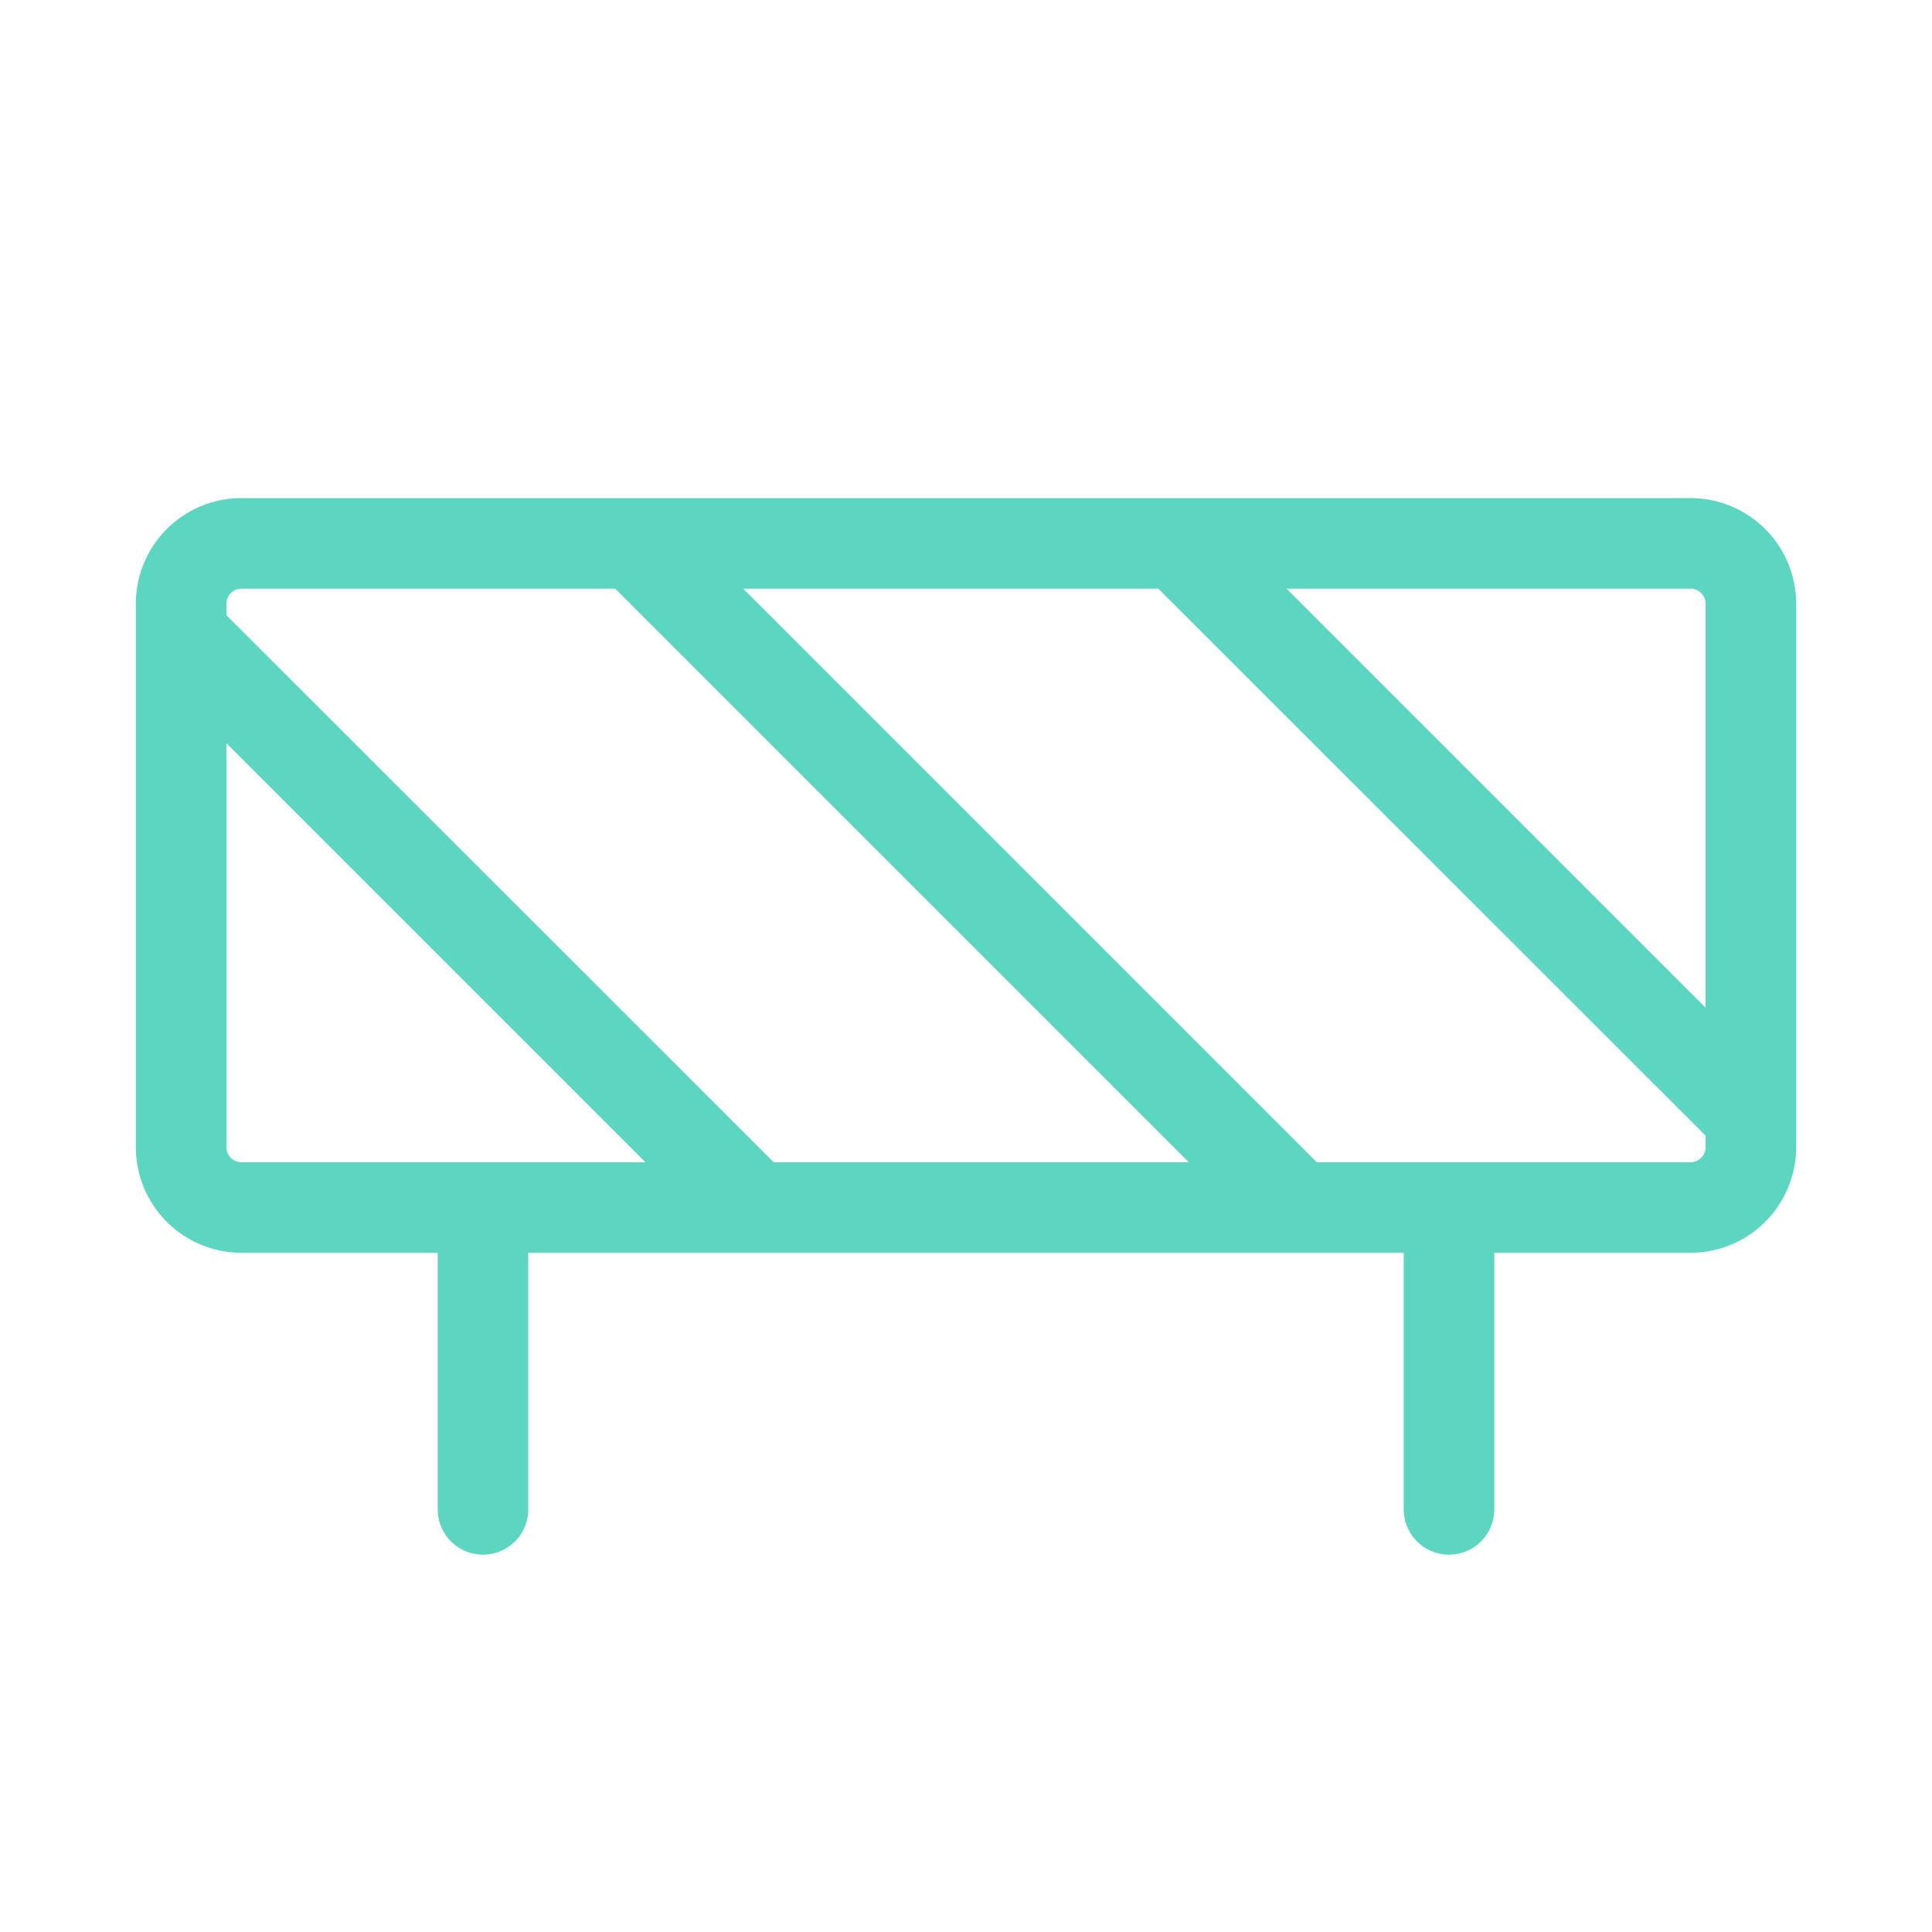
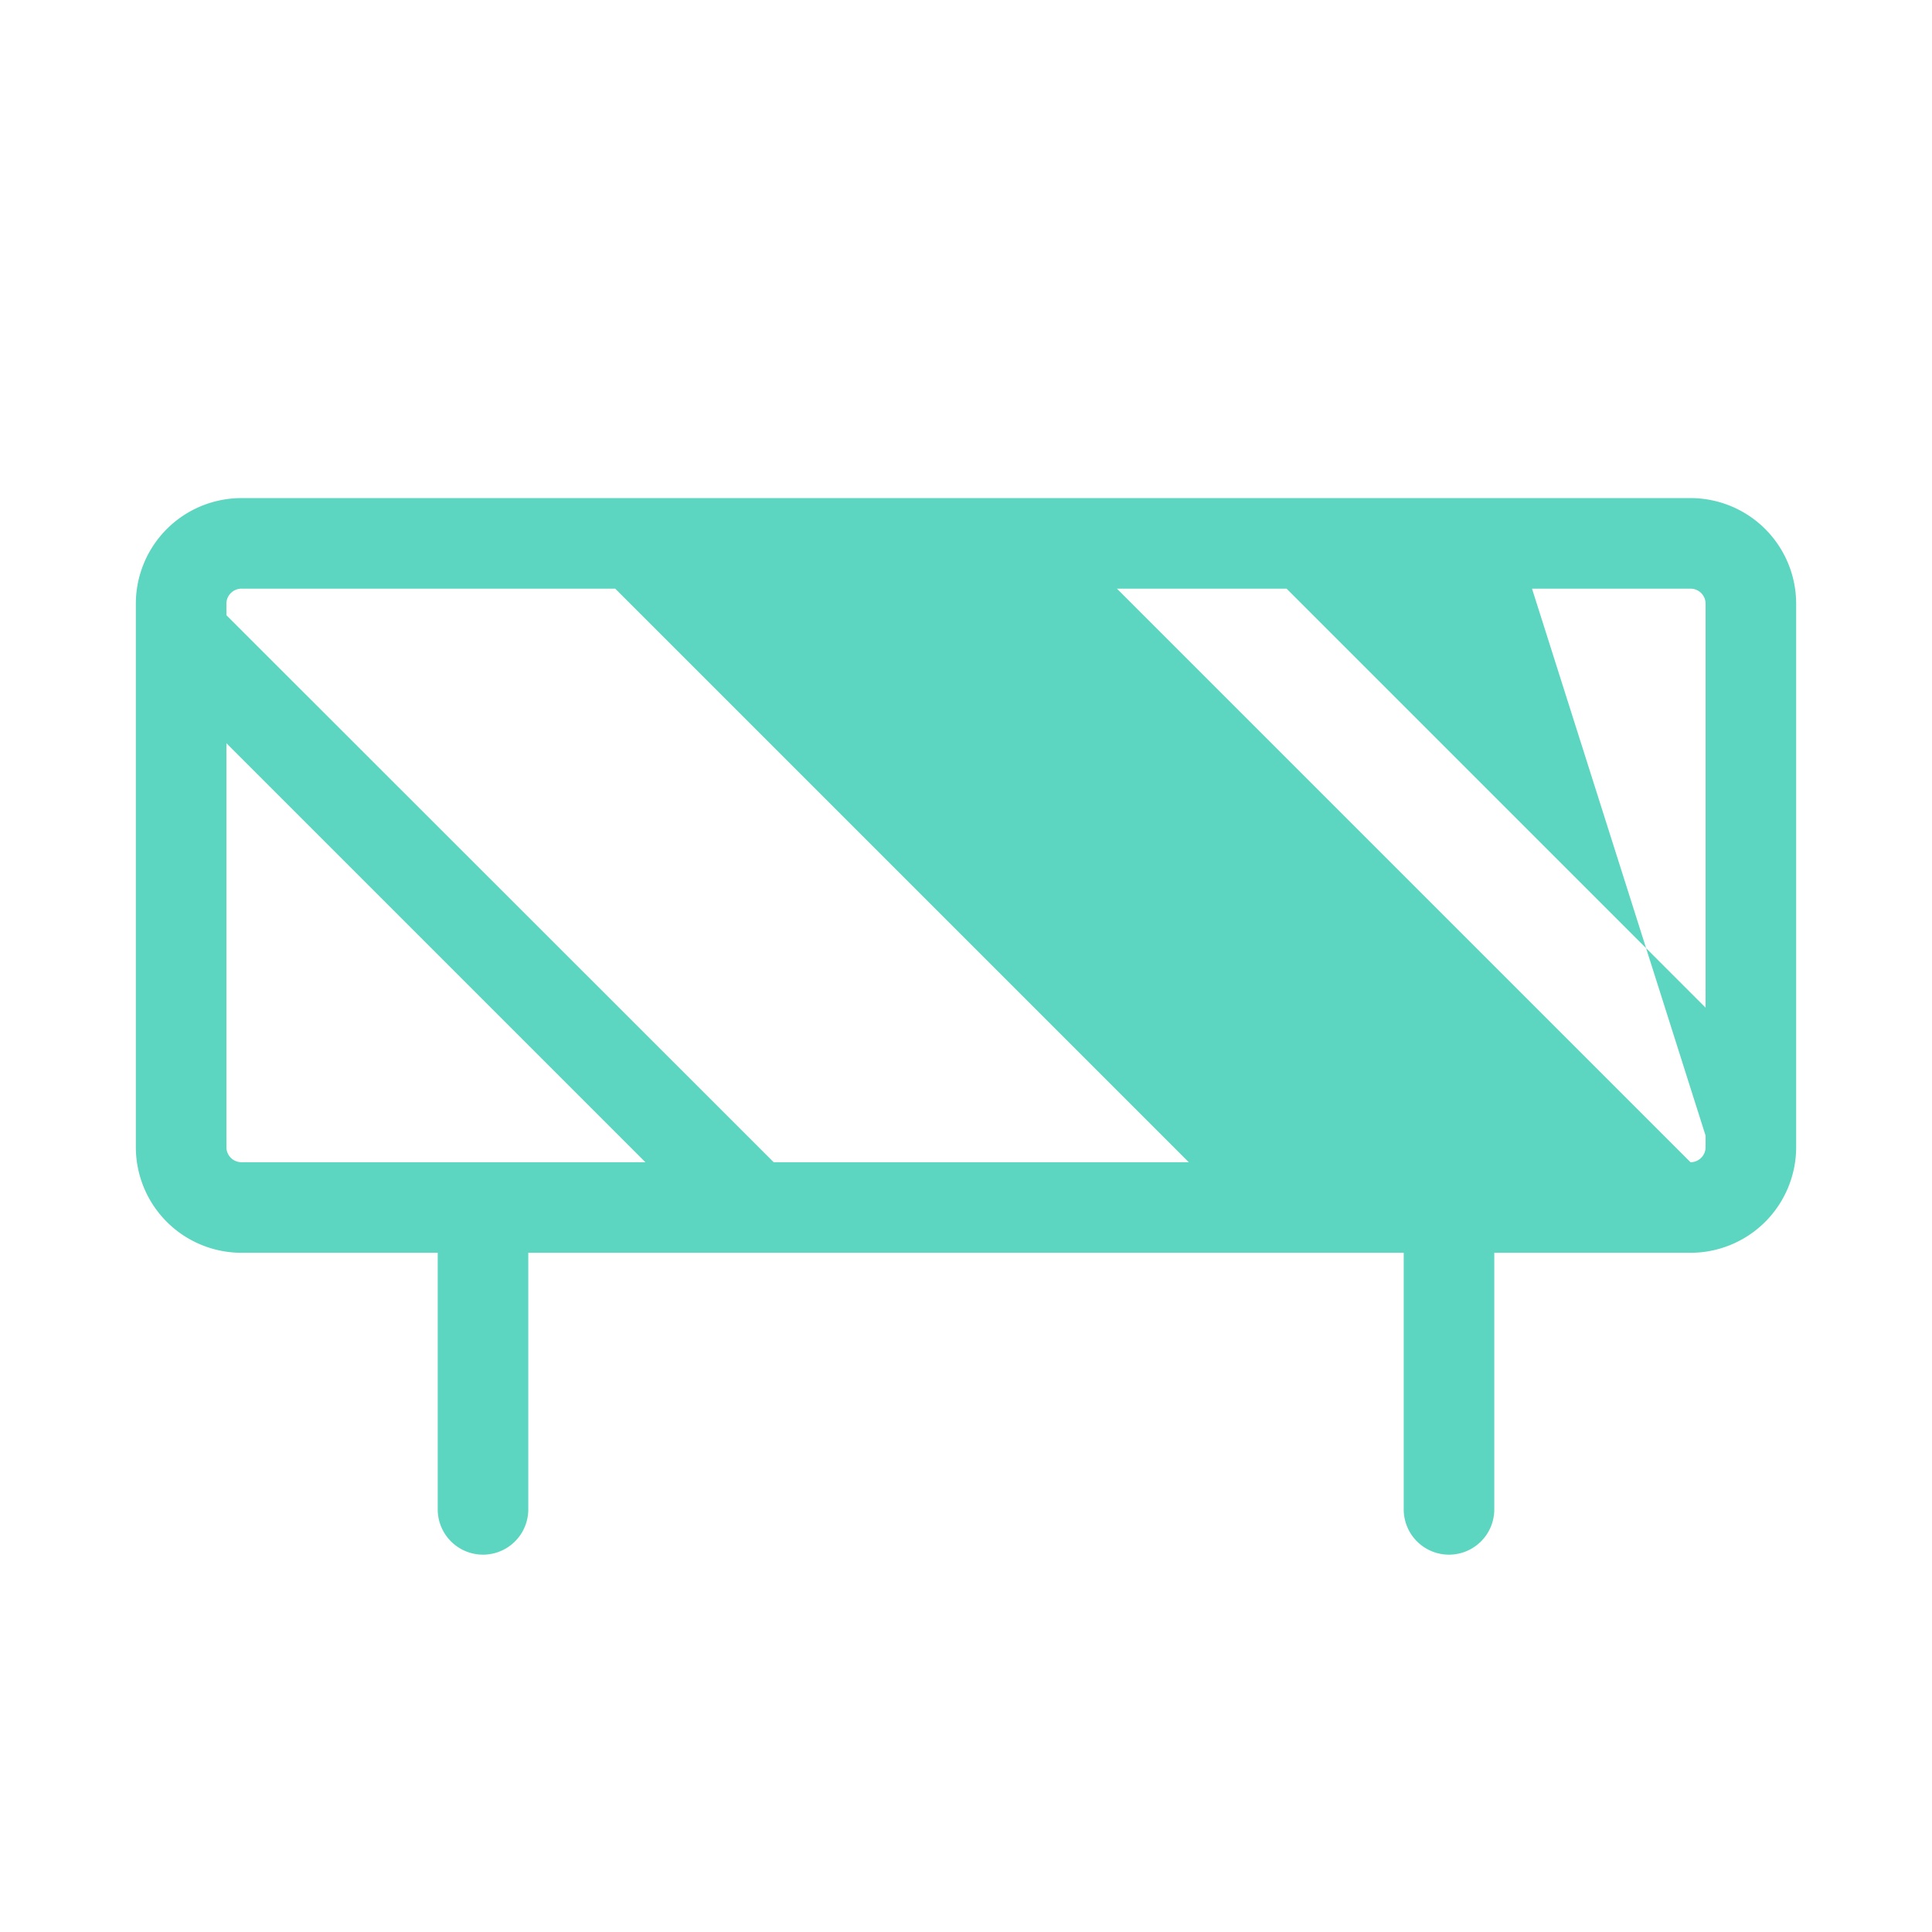
<svg xmlns="http://www.w3.org/2000/svg" width="32" height="32" fill="#5cd6c0" viewBox="0 0 256 256">
-   <path d="M224,66H32A14,14,0,0,0,18,80v72a14,14,0,0,0,14,14H58v34a6,6,0,0,0,12,0V166H186v34a6,6,0,0,0,12,0V166h26a14,14,0,0,0,14-14V80A14,14,0,0,0,224,66Zm2,14v53.52L170.48,78H224A2,2,0,0,1,226,80ZM32,78H81.52l76,76h-55L30,81.52V80A2,2,0,0,1,32,78Zm-2,74V98.48L85.52,154H32A2,2,0,0,1,30,152Zm194,2H174.48l-76-76h55L226,150.48V152A2,2,0,0,1,224,154Z" />
+   <path d="M224,66H32A14,14,0,0,0,18,80v72a14,14,0,0,0,14,14H58v34a6,6,0,0,0,12,0V166H186v34a6,6,0,0,0,12,0V166h26a14,14,0,0,0,14-14V80A14,14,0,0,0,224,66Zm2,14v53.52L170.48,78H224A2,2,0,0,1,226,80ZM32,78H81.52l76,76h-55L30,81.52V80A2,2,0,0,1,32,78Zm-2,74V98.48L85.52,154H32A2,2,0,0,1,30,152Zm194,2l-76-76h55L226,150.48V152A2,2,0,0,1,224,154Z" />
</svg>